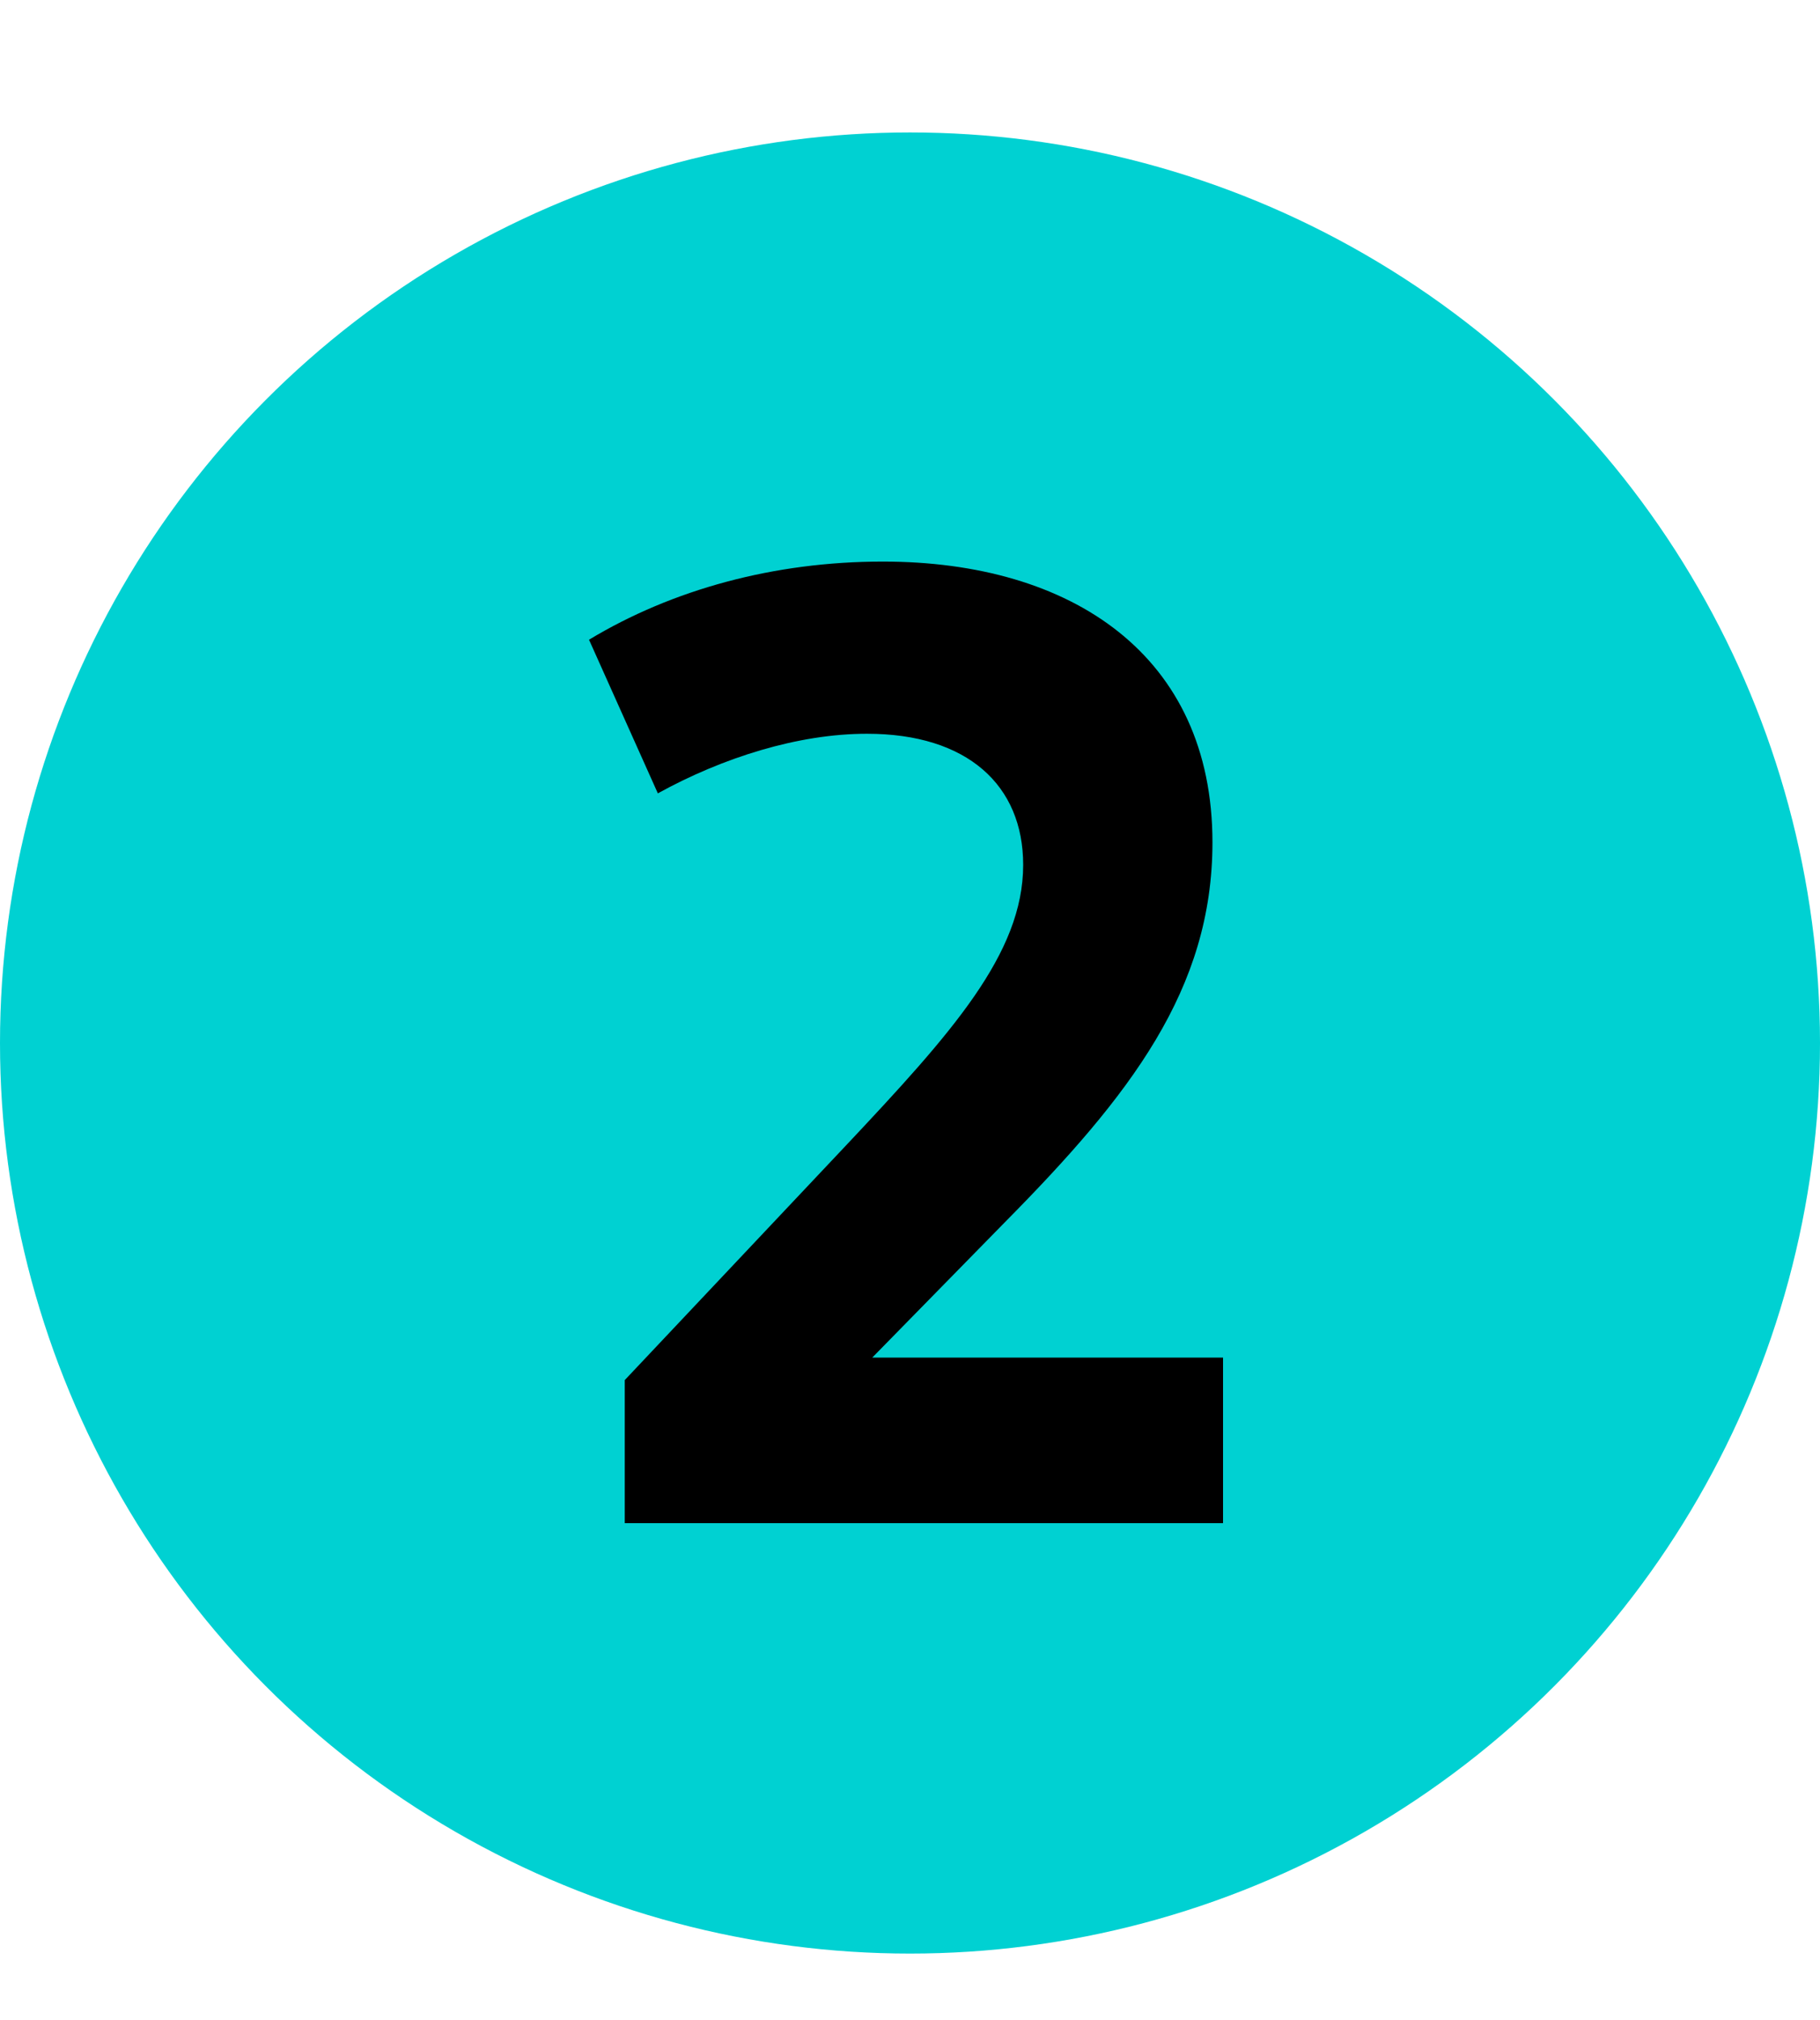
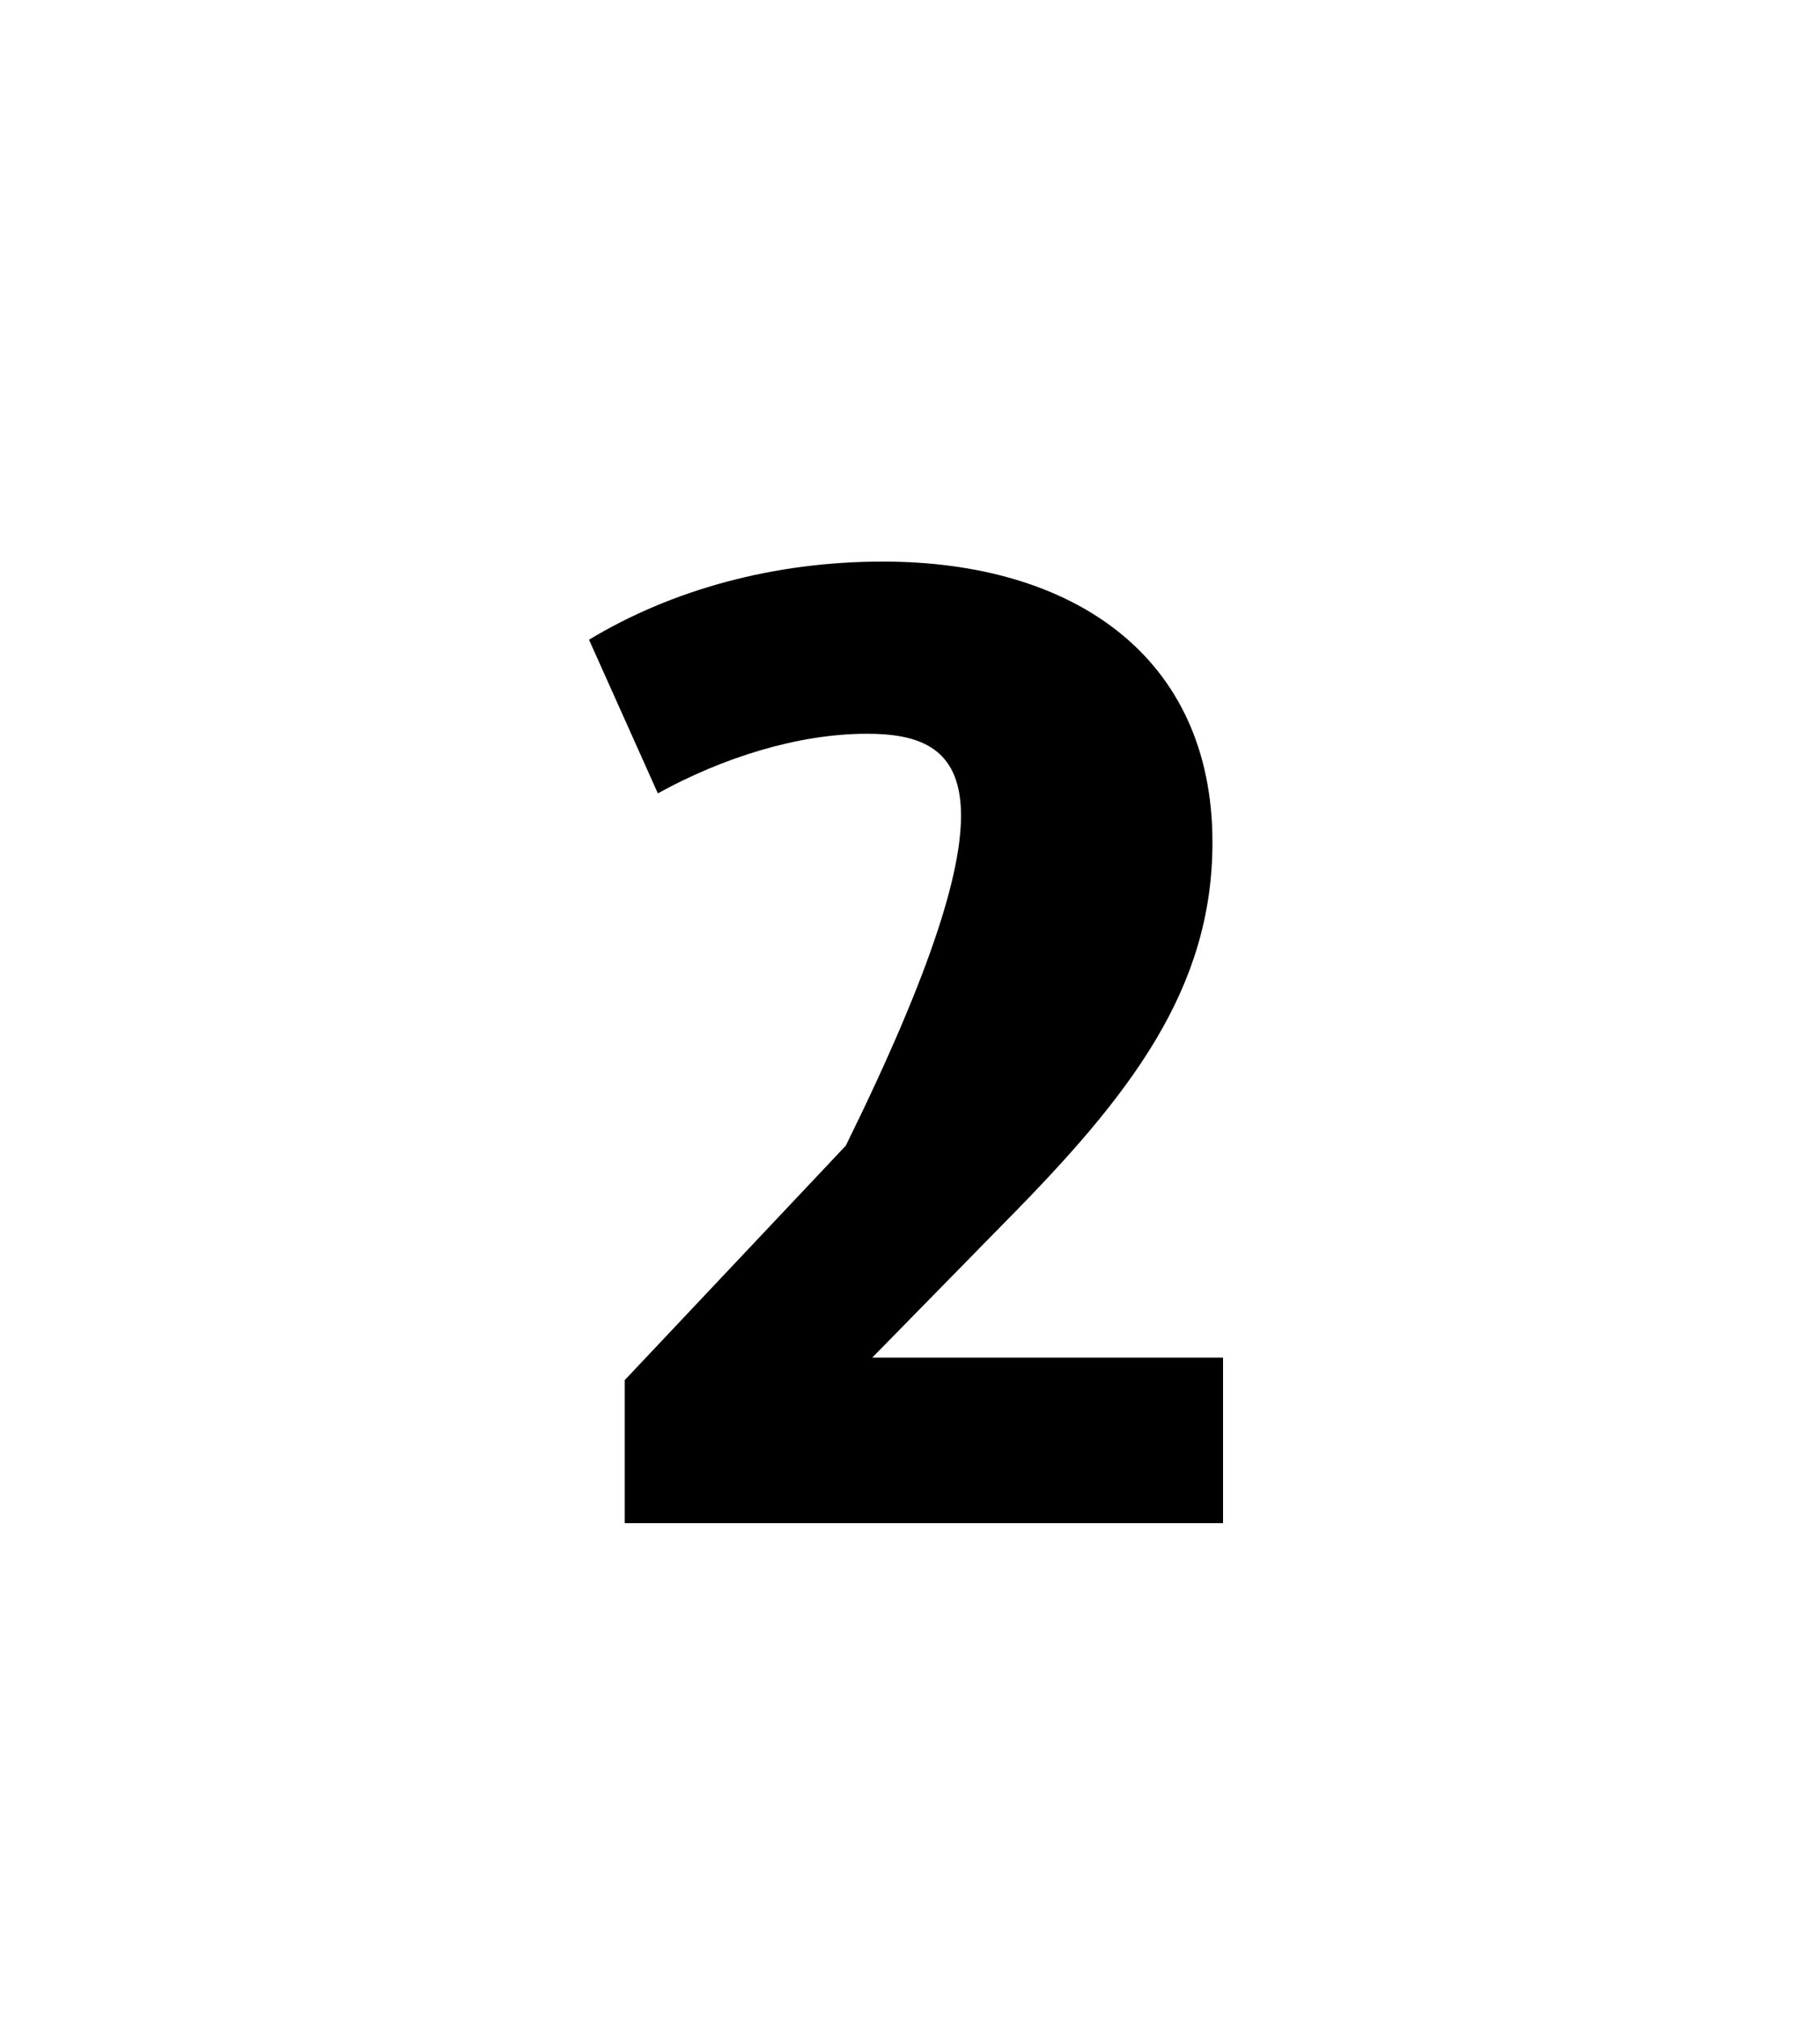
<svg xmlns="http://www.w3.org/2000/svg" width="55" height="61" viewBox="0 0 55 61" fill="none">
-   <circle cx="27.5" cy="31.5" r="27.5" fill="#00D1D2" />
-   <path d="M30.36 36.92L26.36 41H36.96V46H18.88V41.68L25.56 34.6C28.76 31.2 30.92 28.8 30.92 26.12C30.92 23.72 29.24 22.16 26.2 22.16C24.12 22.16 21.84 22.88 19.88 23.96L17.8 19.32C20.32 17.8 23.4 16.96 26.68 16.96C32.4 16.96 36.64 19.8 36.64 25.44C36.64 29.88 34.16 33.08 30.36 36.92Z" fill="black" />
+   <path d="M30.36 36.92L26.36 41H36.96V46H18.88V41.68L25.56 34.6C30.92 23.72 29.24 22.16 26.2 22.16C24.12 22.16 21.84 22.88 19.88 23.96L17.8 19.32C20.32 17.8 23.4 16.96 26.68 16.96C32.4 16.96 36.64 19.8 36.64 25.44C36.64 29.88 34.16 33.08 30.36 36.92Z" fill="black" />
</svg>